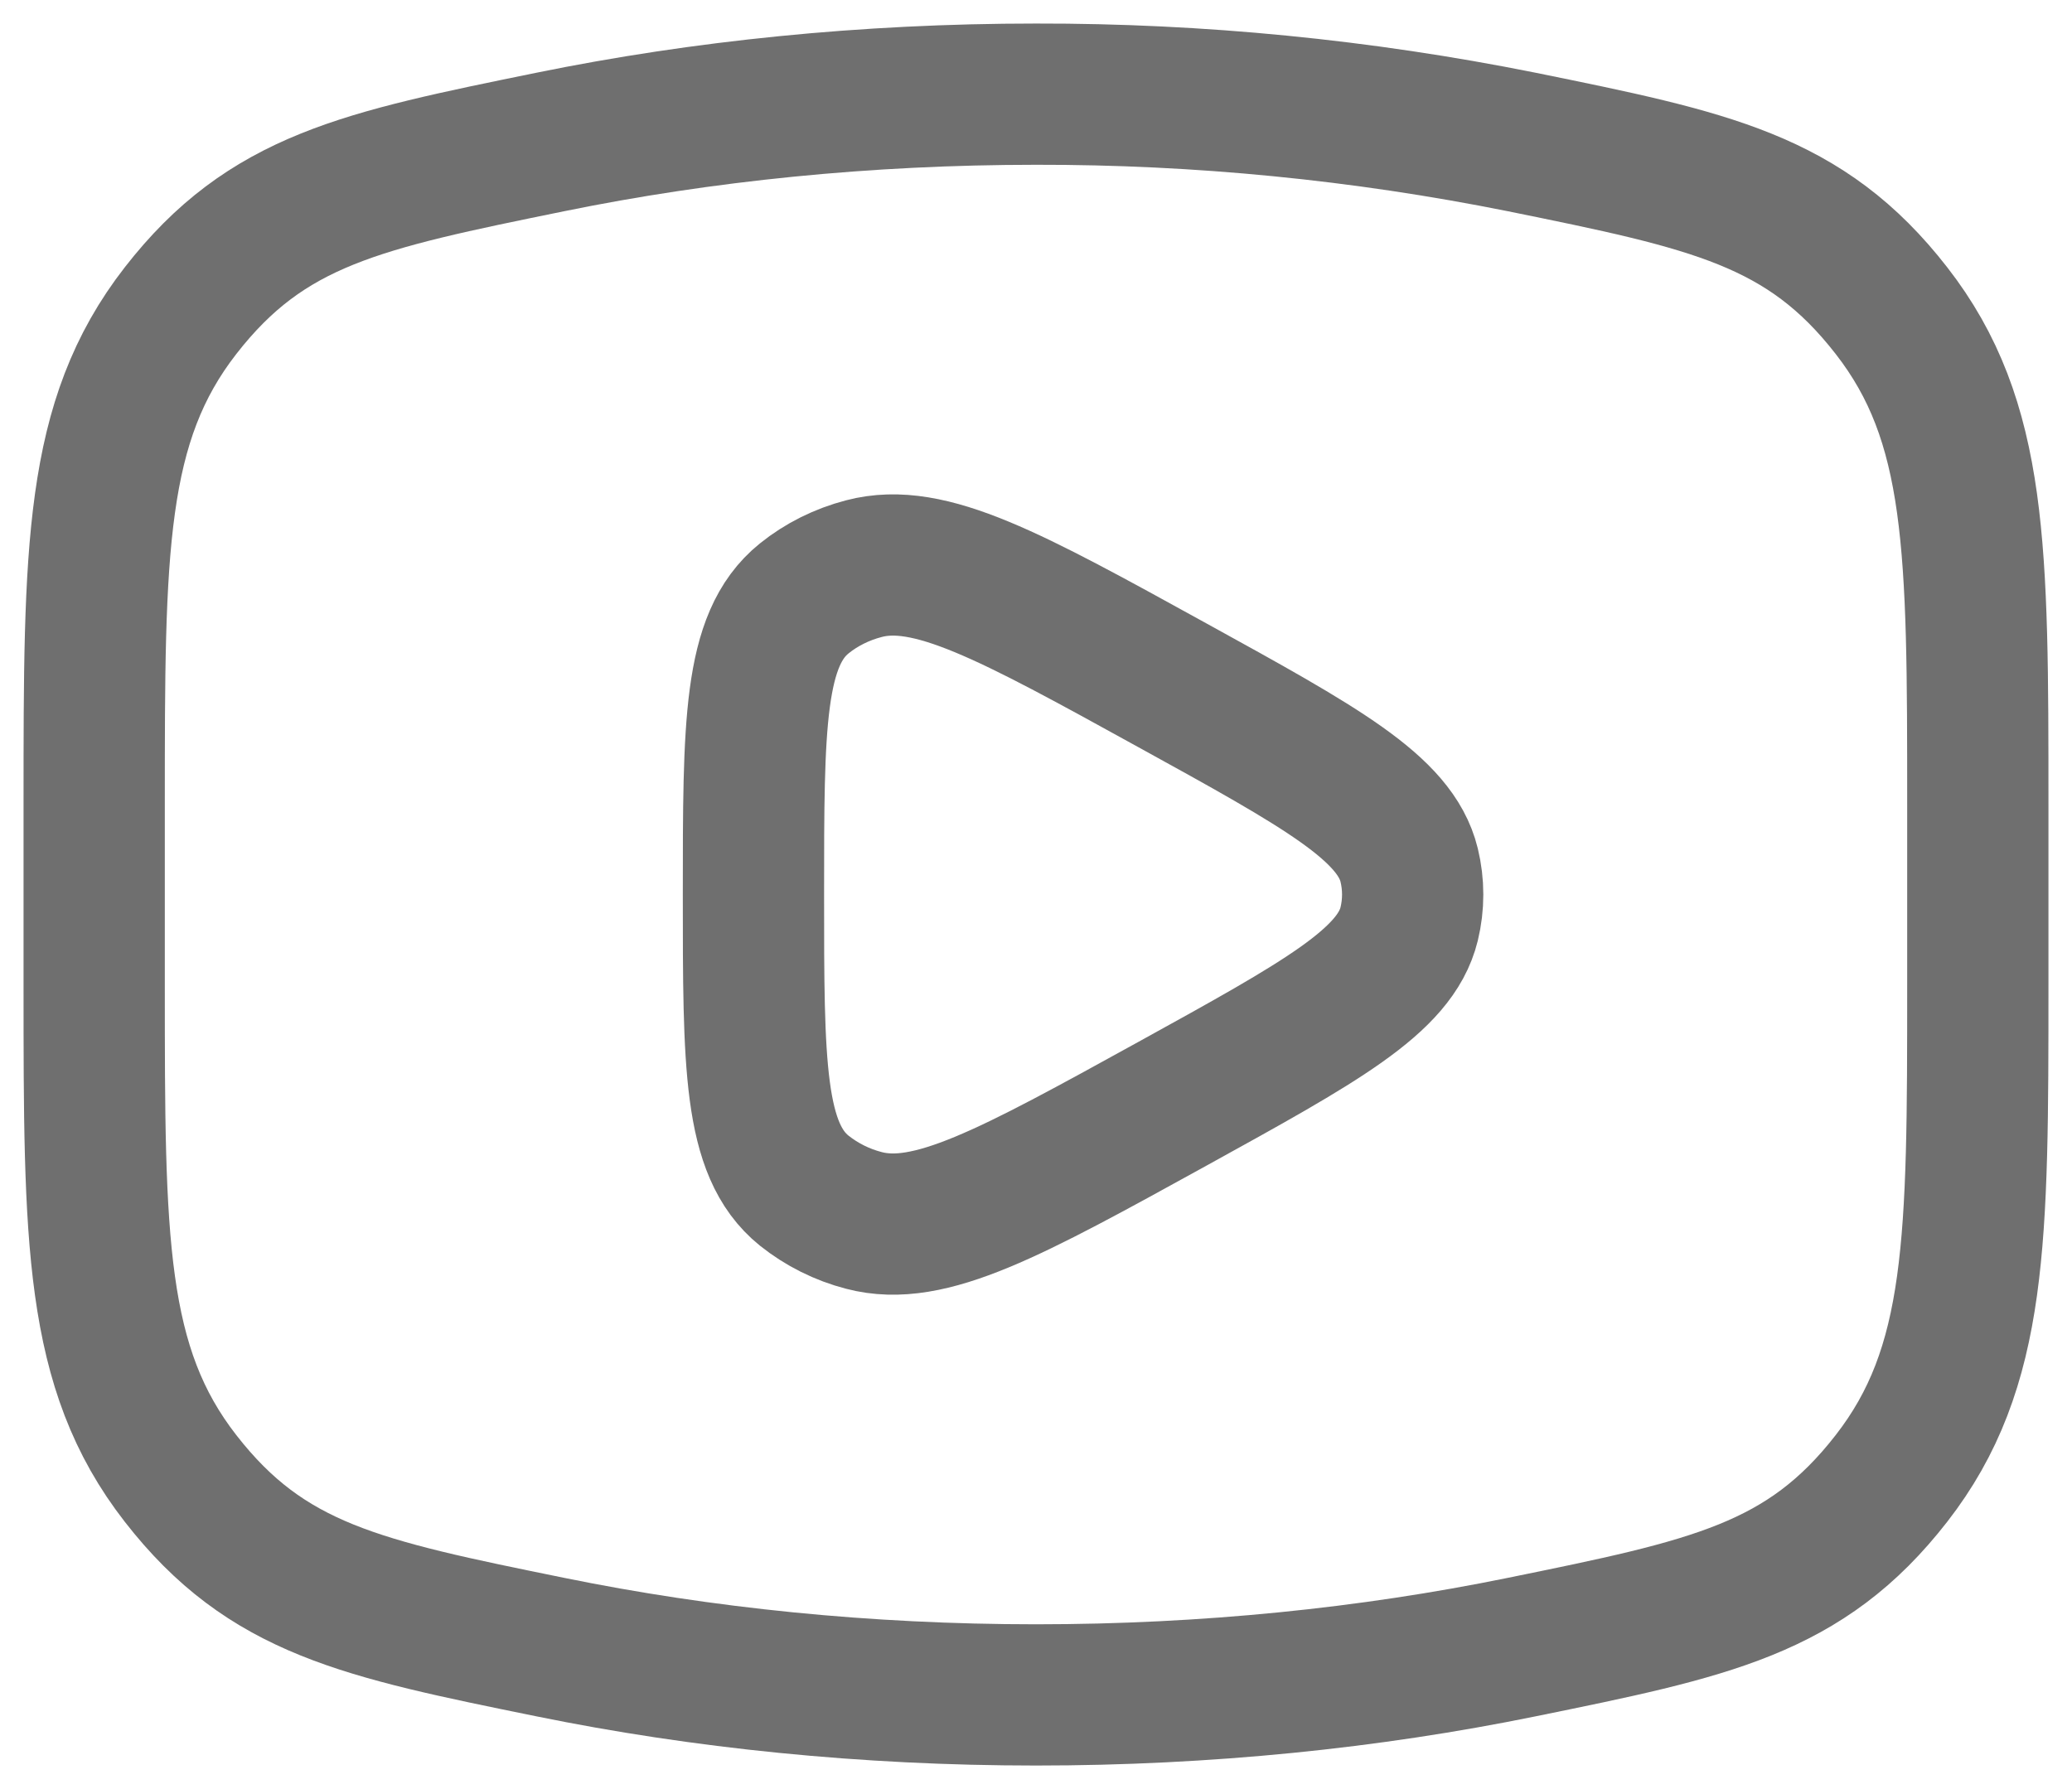
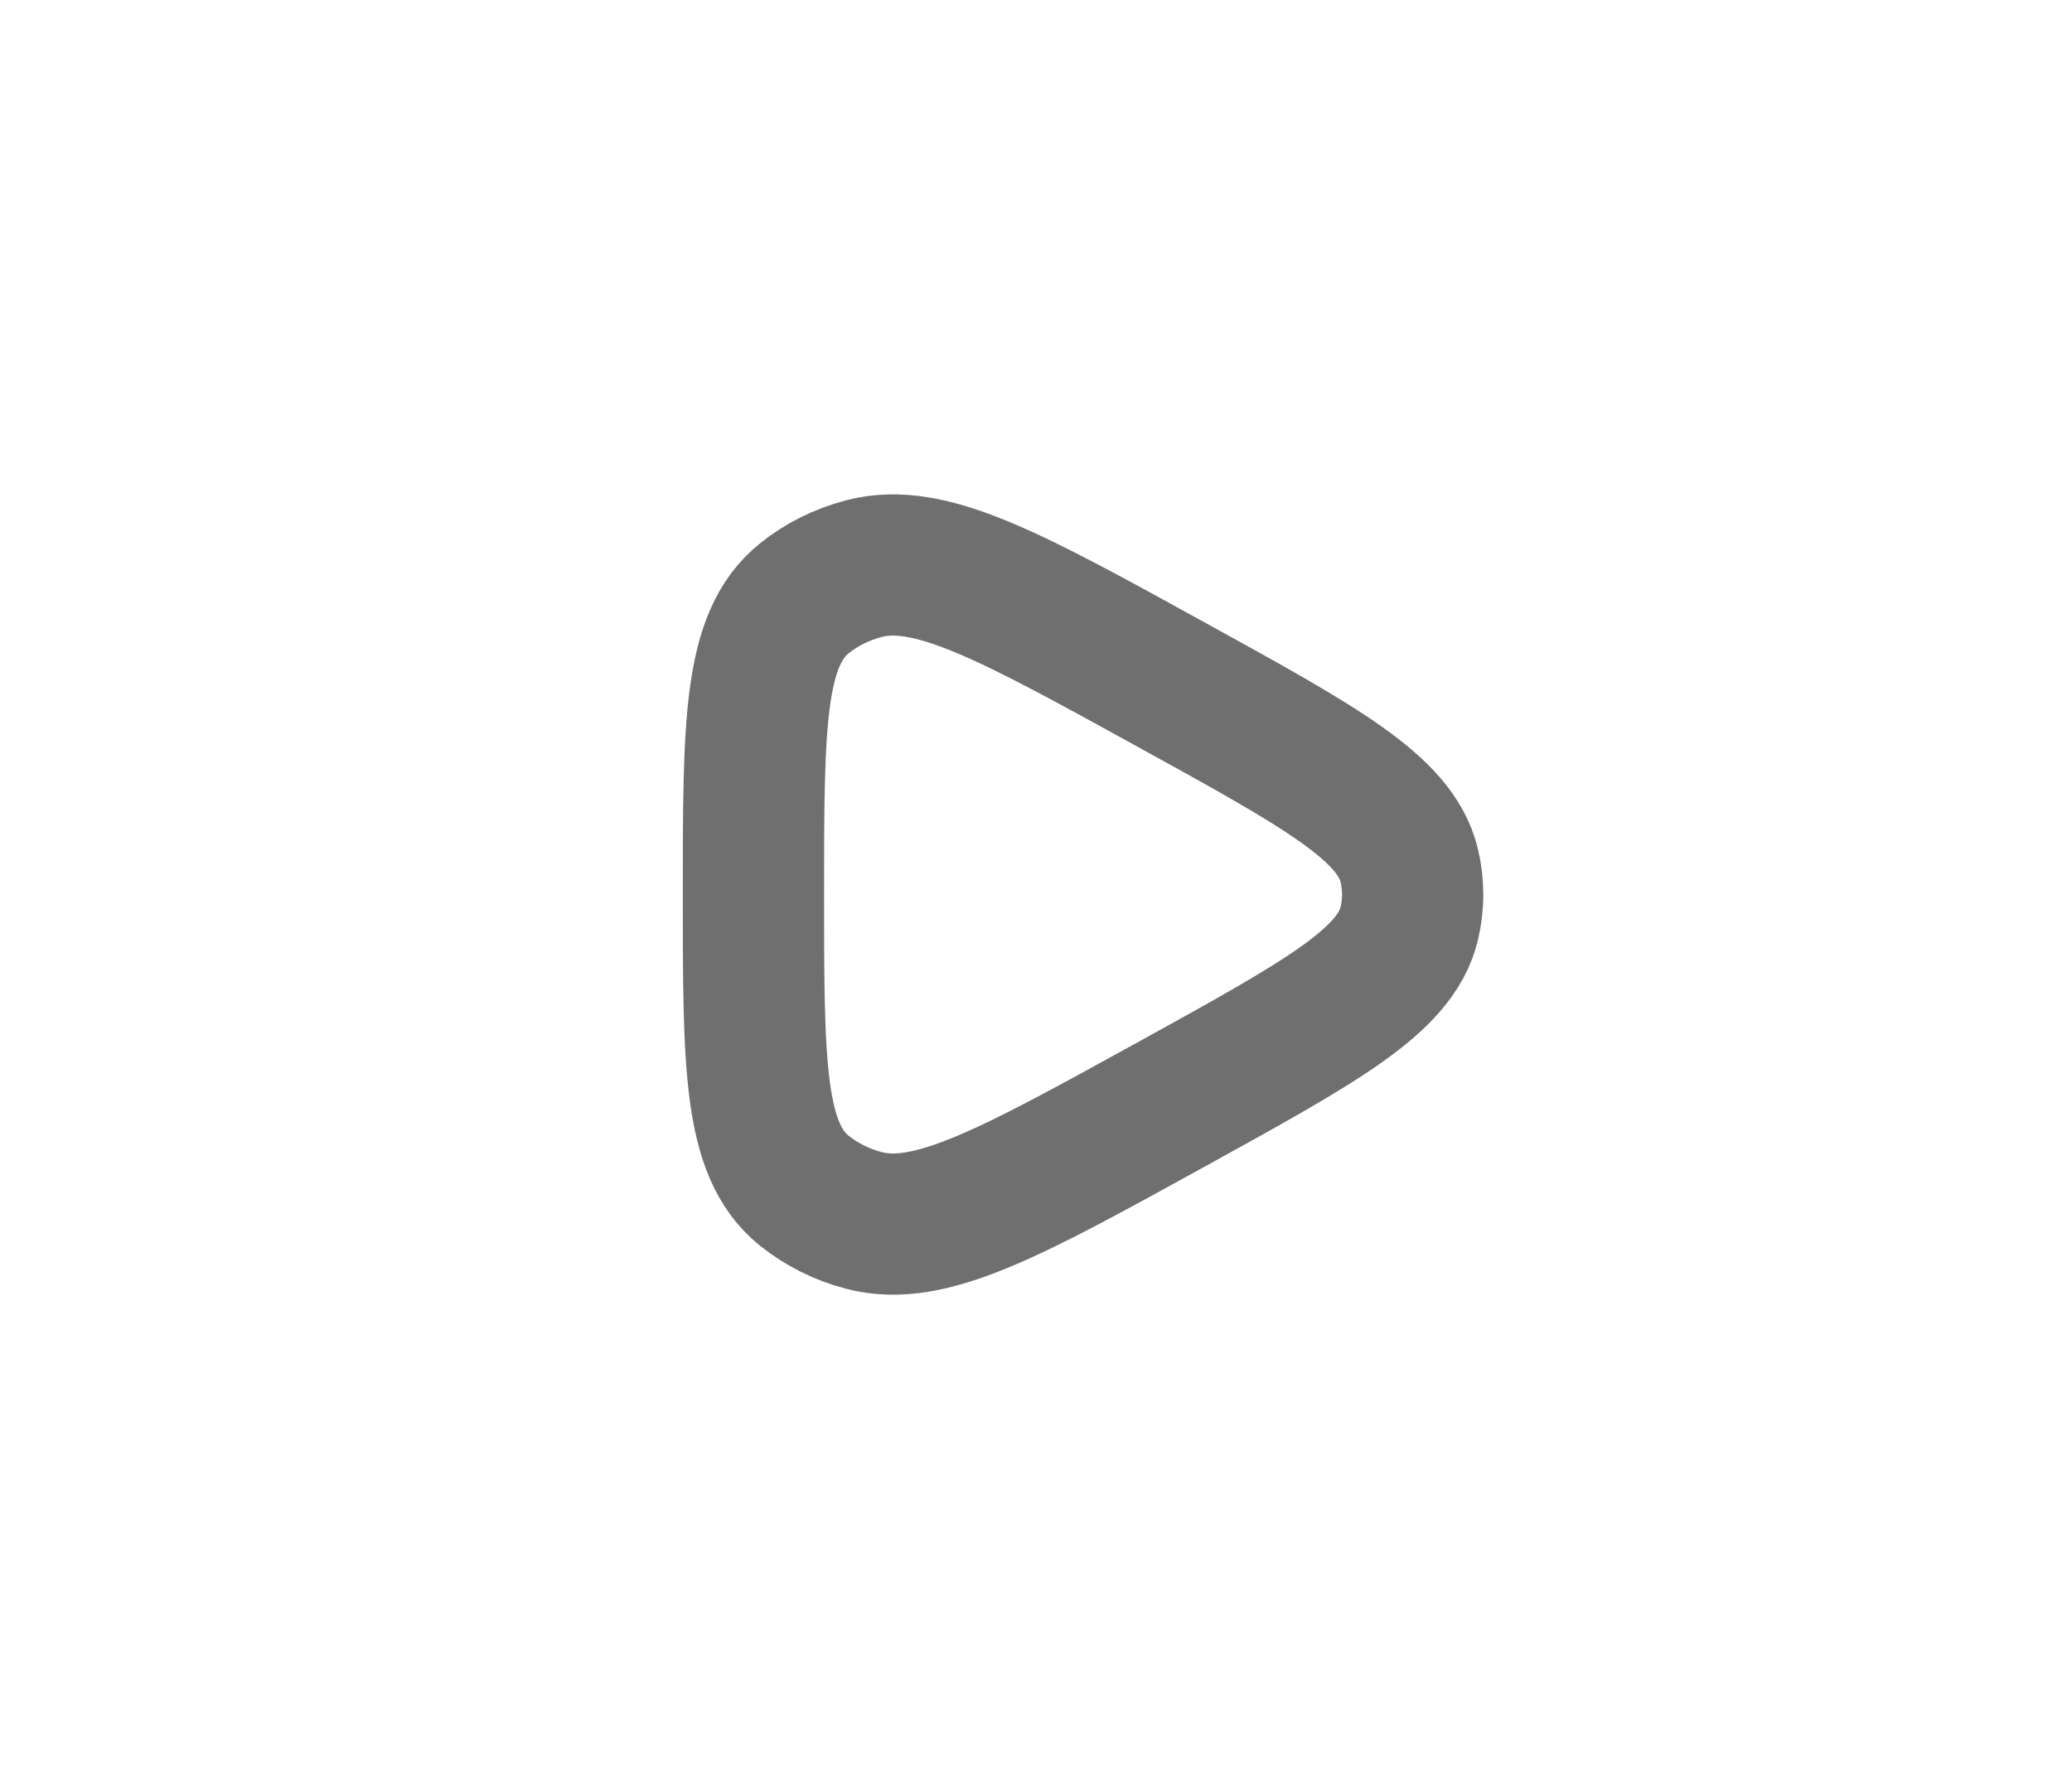
<svg xmlns="http://www.w3.org/2000/svg" fill="none" height="100%" overflow="visible" preserveAspectRatio="none" style="display: block;" viewBox="0 0 22 19" width="100%">
  <g id="Group">
-     <path d="M11 18C12.81 18 14.545 17.821 16.153 17.493C18.163 17.083 19.167 16.879 20.083 15.701C21 14.522 21 13.169 21 10.463V8.537C21 5.831 21 4.477 20.083 3.299C19.167 2.121 18.163 1.916 16.153 1.507C14.457 1.167 12.73 0.997 11 1C9.19 1 7.455 1.179 5.847 1.507C3.837 1.917 2.833 2.121 1.917 3.299C1 4.478 1 5.831 1 8.537V10.463C1 13.169 1 14.523 1.917 15.701C2.833 16.879 3.837 17.084 5.847 17.493C7.455 17.821 9.19 18 11 18Z" id="Vector" stroke="#6F6F6F" stroke-linecap="round" stroke-width="1.5" />
    <path d="M14.962 9.813C14.814 10.419 14.024 10.853 12.445 11.724C10.727 12.671 9.868 13.144 9.173 12.961C8.941 12.901 8.725 12.793 8.538 12.644C8 12.209 8 11.306 8 9.5C8 7.694 8 6.791 8.538 6.356C8.72 6.209 8.938 6.1 9.173 6.039C9.868 5.856 10.727 6.329 12.445 7.276C14.025 8.146 14.814 8.581 14.962 9.187C15.012 9.393 15.012 9.607 14.962 9.813Z" id="Vector_2" stroke="#6F6F6F" stroke-linecap="round" stroke-width="1.5" />
  </g>
</svg>